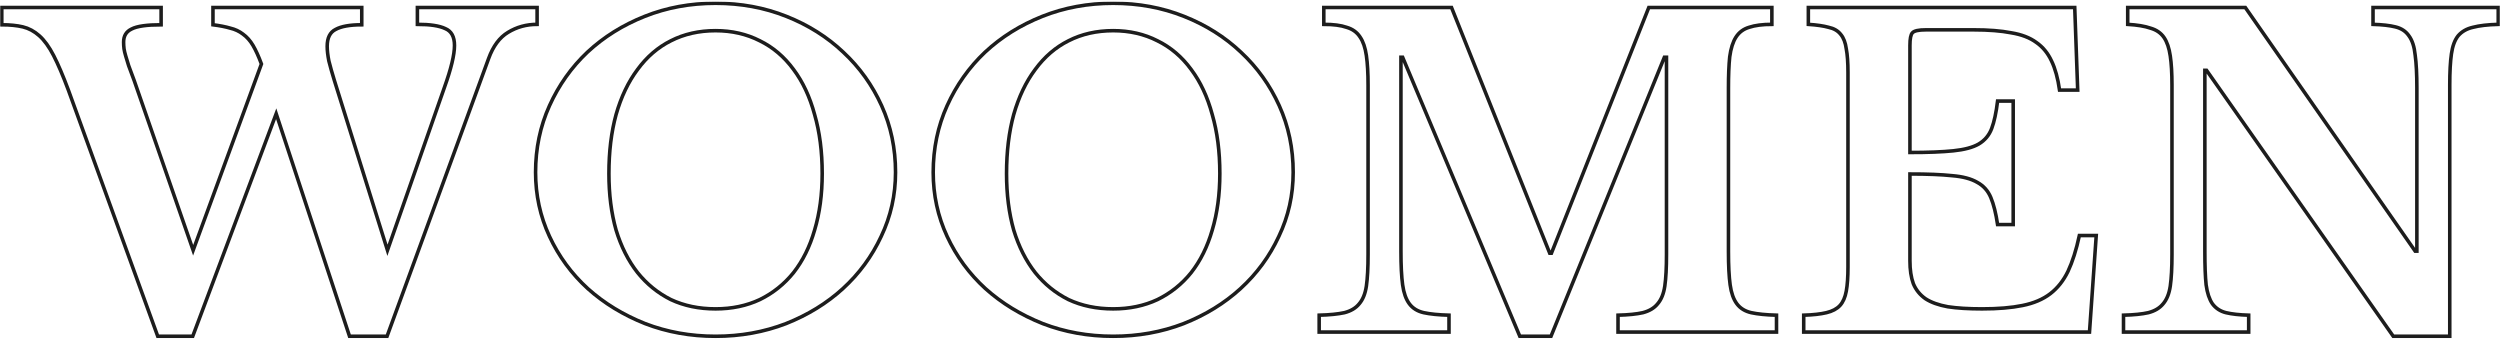
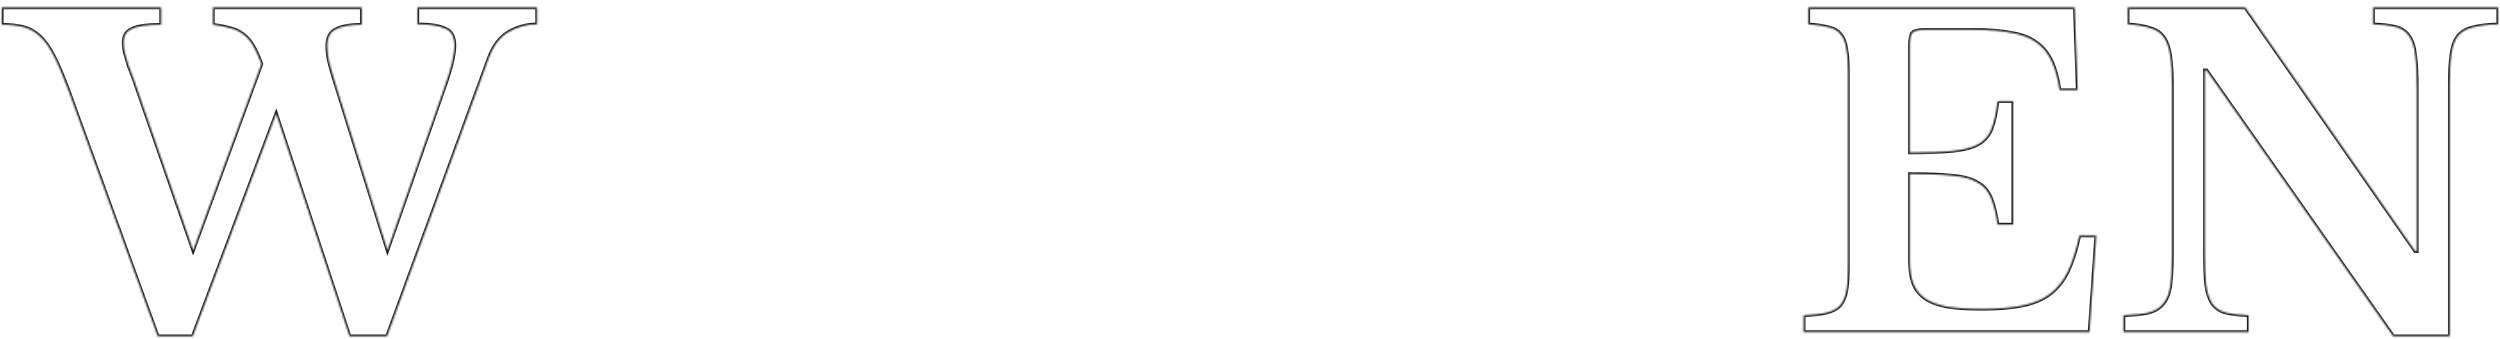
<svg xmlns="http://www.w3.org/2000/svg" width="1402" height="190" viewBox="0 0 1402 190" fill="none">
  <mask id="path-1-outside-1_176_13211" maskUnits="userSpaceOnUse" x="0" y="0.839" width="1402" height="189" fill="black">
-     <rect fill="white" y="0.839" width="1402" height="189" />
    <path d="M1342.14 188.582L1237.42 39.424H1236.48V141.069C1236.48 148.948 1236.71 155.173 1237.19 159.743C1237.82 164.313 1239 167.859 1240.73 170.38C1242.62 172.902 1245.14 174.556 1248.3 175.344C1251.61 176.132 1255.86 176.605 1261.06 176.762V186.218H1190.86V176.762C1196.69 176.605 1201.33 176.132 1204.8 175.344C1208.43 174.399 1211.18 172.744 1213.08 170.38C1215.12 168.016 1216.46 164.707 1217.09 160.452C1217.72 156.04 1218.04 150.13 1218.04 142.723V47.697C1218.04 41.078 1217.72 35.642 1217.09 31.387C1216.46 26.974 1215.28 23.507 1213.55 20.986C1211.81 18.465 1209.29 16.731 1205.98 15.786C1202.83 14.682 1198.58 13.973 1193.22 13.658V4.203H1259.17L1354.43 140.832H1355.38V49.352C1355.38 41.63 1355.06 35.484 1354.43 30.914C1353.96 26.186 1352.78 22.562 1350.89 20.04C1349.15 17.519 1346.63 15.864 1343.32 15.076C1340.17 14.288 1335.99 13.816 1330.79 13.658V4.203H1401V13.658C1395.17 13.816 1390.44 14.367 1386.82 15.313C1383.35 16.101 1380.59 17.677 1378.54 20.04C1376.65 22.404 1375.39 25.792 1374.76 30.205C1374.13 34.617 1373.82 40.448 1373.82 47.697V188.582H1342.14Z" />
    <path d="M1071.09 85.519C1081.17 85.519 1089.29 85.203 1095.43 84.573C1101.58 83.943 1106.31 82.682 1109.62 80.791C1113.08 78.742 1115.53 75.827 1116.94 72.045C1118.36 68.263 1119.47 63.141 1120.25 56.68H1129V125.94H1120.25C1119.31 119.637 1118.05 114.594 1116.47 110.812C1114.9 107.029 1112.37 104.193 1108.91 102.302C1105.44 100.253 1100.71 98.992 1094.72 98.52C1088.89 97.889 1081.01 97.574 1071.09 97.574V146.269C1071.09 151.312 1071.72 155.567 1072.98 159.034C1074.4 162.501 1076.68 165.337 1079.83 167.544C1082.98 169.592 1087.16 171.089 1092.36 172.035C1097.56 172.823 1103.94 173.217 1111.51 173.217C1120.49 173.217 1128.05 172.586 1134.2 171.326C1140.5 170.065 1145.7 167.859 1149.8 164.707C1153.9 161.555 1157.21 157.379 1159.73 152.179C1162.25 146.821 1164.38 140.123 1166.11 132.086H1175.57L1171.79 186.218H1011.52V176.762C1016.72 176.605 1020.97 176.132 1024.28 175.344C1027.59 174.556 1030.11 173.217 1031.85 171.326C1033.58 169.435 1034.76 166.756 1035.39 163.289C1036.02 159.822 1036.34 155.33 1036.34 149.815V40.606C1036.34 35.09 1036.02 30.678 1035.39 27.368C1034.92 23.901 1033.9 21.222 1032.32 19.331C1030.74 17.283 1028.46 15.943 1025.46 15.313C1022.63 14.525 1018.85 13.973 1014.12 13.658V4.203H1163.51L1165.17 50.534H1155C1154.06 43.915 1152.56 38.478 1150.51 34.223C1148.46 29.811 1145.63 26.344 1142 23.823C1138.38 21.143 1133.65 19.331 1127.82 18.386C1122.15 17.283 1115.13 16.731 1106.78 16.731H1080.07C1075.97 16.731 1073.45 17.283 1072.5 18.386C1071.56 19.331 1071.09 21.695 1071.09 25.477V85.519Z" />
-     <path d="M870.035 142.014L924.64 4.203H993.664V13.658C988.463 13.658 984.208 14.21 980.899 15.313C977.747 16.258 975.305 18.07 973.571 20.75C971.838 23.428 970.656 27.132 970.025 31.86C969.553 36.43 969.316 42.26 969.316 49.352V141.069C969.316 148.948 969.631 155.173 970.262 159.743C970.892 164.313 972.153 167.859 974.044 170.38C975.935 172.902 978.614 174.556 982.081 175.344C985.705 176.132 990.433 176.605 996.264 176.762V186.218H907.384V176.762C913.215 176.605 917.863 176.132 921.33 175.344C924.955 174.399 927.713 172.744 929.604 170.38C931.652 168.016 932.992 164.707 933.622 160.452C934.253 156.04 934.568 150.13 934.568 142.723V32.096H933.386L869.799 188.582H852.307L786.592 32.096H785.646V141.069C785.646 148.948 785.962 155.173 786.592 159.743C787.222 164.313 788.483 167.859 790.374 170.38C792.265 172.902 794.944 174.556 798.411 175.344C802.036 176.132 806.763 176.605 812.594 176.762V186.218H739.788V176.762C745.619 176.605 750.347 176.132 753.971 175.344C757.596 174.399 760.353 172.744 762.245 170.38C764.293 168.016 765.633 164.707 766.263 160.452C766.893 156.04 767.209 150.13 767.209 142.723V47.697C767.209 41.078 766.893 35.563 766.263 31.15C765.633 26.738 764.451 23.271 762.717 20.75C760.984 18.07 758.462 16.258 755.153 15.313C752.001 14.21 747.746 13.658 742.388 13.658V4.203H814.012L869.09 142.014H870.035Z" />
-     <path d="M624.276 1.839C638.459 1.839 651.697 4.281 663.988 9.167C676.28 14.052 686.918 20.75 695.9 29.259C705.04 37.769 712.211 47.776 717.411 59.28C722.612 70.784 725.212 83.234 725.212 96.629C725.212 109.393 722.533 121.37 717.175 132.559C711.974 143.748 704.804 153.518 695.664 161.87C686.681 170.065 676.044 176.605 663.752 181.49C651.46 186.218 638.302 188.582 624.276 188.582C610.251 188.582 597.092 186.218 584.8 181.49C572.508 176.605 561.792 170.065 552.652 161.87C543.512 153.518 536.342 143.748 531.141 132.559C525.941 121.37 523.34 109.393 523.34 96.629C523.34 83.234 525.941 70.784 531.141 59.28C536.342 47.776 543.433 37.769 552.416 29.259C561.556 20.75 572.272 14.052 584.564 9.167C596.856 4.281 610.093 1.839 624.276 1.839ZM624.276 173.217C633.416 173.217 641.69 171.483 649.096 168.016C656.503 164.392 662.807 159.349 668.007 152.888C673.207 146.269 677.147 138.311 679.826 129.013C682.663 119.558 684.081 108.999 684.081 97.338C684.081 85.046 682.663 74.014 679.826 64.244C677.147 54.316 673.207 45.885 668.007 38.951C662.807 31.86 656.503 26.502 649.096 22.877C641.69 19.095 633.416 17.204 624.276 17.204C614.978 17.204 606.626 19.095 599.219 22.877C591.97 26.502 585.746 31.86 580.545 38.951C575.345 45.885 571.326 54.316 568.49 64.244C565.811 74.014 564.471 85.046 564.471 97.338C564.471 108.999 565.811 119.558 568.49 129.013C571.326 138.311 575.345 146.269 580.545 152.888C585.746 159.349 591.97 164.392 599.219 168.016C606.626 171.483 614.978 173.217 624.276 173.217Z" />
    <path d="M401.282 1.839C415.465 1.839 428.702 4.281 440.994 9.167C453.286 14.052 463.923 20.75 472.906 29.259C482.046 37.769 489.216 47.776 494.417 59.28C499.617 70.784 502.217 83.234 502.217 96.629C502.217 109.393 499.538 121.37 494.18 132.559C488.98 143.748 481.81 153.518 472.669 161.87C463.687 170.065 453.05 176.605 440.758 181.49C428.466 186.218 415.307 188.582 401.282 188.582C387.256 188.582 374.098 186.218 361.806 181.49C349.514 176.605 338.798 170.065 329.658 161.87C320.517 153.518 313.347 143.748 308.147 132.559C302.946 121.37 300.346 109.393 300.346 96.629C300.346 83.234 302.946 70.784 308.147 59.28C313.347 47.776 320.439 37.769 329.421 29.259C338.561 20.75 349.277 14.052 361.569 9.167C373.861 4.281 387.099 1.839 401.282 1.839ZM401.282 173.217C410.422 173.217 418.695 171.483 426.102 168.016C433.509 164.392 439.812 159.349 445.013 152.888C450.213 146.269 454.153 138.311 456.832 129.013C459.668 119.558 461.087 108.999 461.087 97.338C461.087 85.046 459.668 74.014 456.832 64.244C454.153 54.316 450.213 45.885 445.013 38.951C439.812 31.86 433.509 26.502 426.102 22.877C418.695 19.095 410.422 17.204 401.282 17.204C391.984 17.204 383.632 19.095 376.225 22.877C368.976 26.502 362.751 31.86 357.551 38.951C352.35 45.885 348.332 54.316 345.495 64.244C342.816 74.014 341.477 85.046 341.477 97.338C341.477 108.999 342.816 119.558 345.495 129.013C348.332 138.311 352.35 146.269 357.551 152.888C362.751 159.349 368.976 164.392 376.225 168.016C383.632 171.483 391.984 173.217 401.282 173.217Z" />
    <path d="M217.291 140.359L249.202 49.115C252.985 38.557 254.876 30.678 254.876 25.477C254.876 20.592 253.142 17.44 249.675 16.022C246.366 14.446 241.165 13.658 234.074 13.658V4.203H301.207V13.658C295.218 13.658 289.782 15.155 284.896 18.149C280.169 20.986 276.544 25.871 274.023 32.805L217.054 188.582H196.016L154.885 63.771L108.082 188.582H88.462L38.349 50.534C35.354 42.497 32.597 36.036 30.075 31.15C27.554 26.265 24.875 22.562 22.038 20.04C19.201 17.519 16.128 15.864 12.819 15.076C9.51 14.288 5.57 13.894 1 13.894V4.203H90.353V13.894C82.316 13.894 76.8 14.682 73.806 16.258C70.812 17.677 69.315 20.119 69.315 23.586C69.315 24.847 69.394 26.108 69.551 27.368C69.709 28.471 70.024 29.811 70.497 31.387C70.969 32.805 71.521 34.617 72.151 36.824C72.939 39.03 73.964 41.788 75.224 45.097L108.318 140.359L146.612 35.878C145.036 31.623 143.46 28.156 141.884 25.477C140.309 22.798 138.417 20.671 136.211 19.095C134.163 17.519 131.799 16.416 129.12 15.786C126.441 14.998 123.21 14.367 119.428 13.894V4.203H202.871V13.894C196.253 13.894 191.367 14.761 188.216 16.495C185.064 18.07 183.488 21.222 183.488 25.95C183.488 28.314 183.803 31.072 184.433 34.223C185.221 37.375 186.246 41 187.506 45.097L217.291 140.359Z" />
  </mask>
  <path d="M1342.14 188.582L1237.42 39.424H1236.48V141.069C1236.48 148.948 1236.71 155.173 1237.19 159.743C1237.82 164.313 1239 167.859 1240.73 170.38C1242.62 172.902 1245.14 174.556 1248.3 175.344C1251.61 176.132 1255.86 176.605 1261.06 176.762V186.218H1190.86V176.762C1196.69 176.605 1201.33 176.132 1204.8 175.344C1208.43 174.399 1211.18 172.744 1213.08 170.38C1215.12 168.016 1216.46 164.707 1217.09 160.452C1217.72 156.04 1218.04 150.13 1218.04 142.723V47.697C1218.04 41.078 1217.72 35.642 1217.09 31.387C1216.46 26.974 1215.28 23.507 1213.55 20.986C1211.81 18.465 1209.29 16.731 1205.98 15.786C1202.83 14.682 1198.58 13.973 1193.22 13.658V4.203H1259.17L1354.43 140.832H1355.38V49.352C1355.38 41.63 1355.06 35.484 1354.43 30.914C1353.96 26.186 1352.78 22.562 1350.89 20.04C1349.15 17.519 1346.63 15.864 1343.32 15.076C1340.17 14.288 1335.99 13.816 1330.79 13.658V4.203H1401V13.658C1395.17 13.816 1390.44 14.367 1386.82 15.313C1383.35 16.101 1380.59 17.677 1378.54 20.04C1376.65 22.404 1375.39 25.792 1374.76 30.205C1374.13 34.617 1373.82 40.448 1373.82 47.697V188.582H1342.14Z" stroke="#1D1D1D" stroke-width="2" mask="url(#path-1-outside-1_176_13211)" />
  <path d="M1071.09 85.519C1081.17 85.519 1089.29 85.203 1095.43 84.573C1101.58 83.943 1106.31 82.682 1109.62 80.791C1113.08 78.742 1115.53 75.827 1116.94 72.045C1118.36 68.263 1119.47 63.141 1120.25 56.68H1129V125.94H1120.25C1119.31 119.637 1118.05 114.594 1116.47 110.812C1114.9 107.029 1112.37 104.193 1108.91 102.302C1105.44 100.253 1100.71 98.992 1094.72 98.52C1088.89 97.889 1081.01 97.574 1071.09 97.574V146.269C1071.09 151.312 1071.72 155.567 1072.98 159.034C1074.4 162.501 1076.68 165.337 1079.83 167.544C1082.98 169.592 1087.16 171.089 1092.36 172.035C1097.56 172.823 1103.94 173.217 1111.51 173.217C1120.49 173.217 1128.05 172.586 1134.2 171.326C1140.5 170.065 1145.7 167.859 1149.8 164.707C1153.9 161.555 1157.21 157.379 1159.73 152.179C1162.25 146.821 1164.38 140.123 1166.11 132.086H1175.57L1171.79 186.218H1011.52V176.762C1016.72 176.605 1020.97 176.132 1024.28 175.344C1027.59 174.556 1030.11 173.217 1031.85 171.326C1033.58 169.435 1034.76 166.756 1035.39 163.289C1036.02 159.822 1036.34 155.33 1036.34 149.815V40.606C1036.34 35.09 1036.02 30.678 1035.39 27.368C1034.92 23.901 1033.9 21.222 1032.32 19.331C1030.74 17.283 1028.46 15.943 1025.46 15.313C1022.63 14.525 1018.85 13.973 1014.12 13.658V4.203H1163.51L1165.17 50.534H1155C1154.06 43.915 1152.56 38.478 1150.51 34.223C1148.46 29.811 1145.63 26.344 1142 23.823C1138.38 21.143 1133.65 19.331 1127.82 18.386C1122.15 17.283 1115.13 16.731 1106.78 16.731H1080.07C1075.97 16.731 1073.45 17.283 1072.5 18.386C1071.56 19.331 1071.09 21.695 1071.09 25.477V85.519Z" stroke="#1D1D1D" stroke-width="2" mask="url(#path-1-outside-1_176_13211)" />
-   <path d="M870.035 142.014L924.64 4.203H993.664V13.658C988.463 13.658 984.208 14.21 980.899 15.313C977.747 16.258 975.305 18.07 973.571 20.75C971.838 23.428 970.656 27.132 970.025 31.86C969.553 36.43 969.316 42.26 969.316 49.352V141.069C969.316 148.948 969.631 155.173 970.262 159.743C970.892 164.313 972.153 167.859 974.044 170.38C975.935 172.902 978.614 174.556 982.081 175.344C985.705 176.132 990.433 176.605 996.264 176.762V186.218H907.384V176.762C913.215 176.605 917.863 176.132 921.33 175.344C924.955 174.399 927.713 172.744 929.604 170.38C931.652 168.016 932.992 164.707 933.622 160.452C934.253 156.04 934.568 150.13 934.568 142.723V32.096H933.386L869.799 188.582H852.307L786.592 32.096H785.646V141.069C785.646 148.948 785.962 155.173 786.592 159.743C787.222 164.313 788.483 167.859 790.374 170.38C792.265 172.902 794.944 174.556 798.411 175.344C802.036 176.132 806.763 176.605 812.594 176.762V186.218H739.788V176.762C745.619 176.605 750.347 176.132 753.971 175.344C757.596 174.399 760.353 172.744 762.245 170.38C764.293 168.016 765.633 164.707 766.263 160.452C766.893 156.04 767.209 150.13 767.209 142.723V47.697C767.209 41.078 766.893 35.563 766.263 31.15C765.633 26.738 764.451 23.271 762.717 20.75C760.984 18.07 758.462 16.258 755.153 15.313C752.001 14.21 747.746 13.658 742.388 13.658V4.203H814.012L869.09 142.014H870.035Z" stroke="#1D1D1D" stroke-width="2" mask="url(#path-1-outside-1_176_13211)" />
  <path d="M624.276 1.839C638.459 1.839 651.697 4.281 663.988 9.167C676.28 14.052 686.918 20.75 695.9 29.259C705.04 37.769 712.211 47.776 717.411 59.28C722.612 70.784 725.212 83.234 725.212 96.629C725.212 109.393 722.533 121.37 717.175 132.559C711.974 143.748 704.804 153.518 695.664 161.87C686.681 170.065 676.044 176.605 663.752 181.49C651.46 186.218 638.302 188.582 624.276 188.582C610.251 188.582 597.092 186.218 584.8 181.49C572.508 176.605 561.792 170.065 552.652 161.87C543.512 153.518 536.342 143.748 531.141 132.559C525.941 121.37 523.34 109.393 523.34 96.629C523.34 83.234 525.941 70.784 531.141 59.28C536.342 47.776 543.433 37.769 552.416 29.259C561.556 20.75 572.272 14.052 584.564 9.167C596.856 4.281 610.093 1.839 624.276 1.839ZM624.276 173.217C633.416 173.217 641.69 171.483 649.096 168.016C656.503 164.392 662.807 159.349 668.007 152.888C673.207 146.269 677.147 138.311 679.826 129.013C682.663 119.558 684.081 108.999 684.081 97.338C684.081 85.046 682.663 74.014 679.826 64.244C677.147 54.316 673.207 45.885 668.007 38.951C662.807 31.86 656.503 26.502 649.096 22.877C641.69 19.095 633.416 17.204 624.276 17.204C614.978 17.204 606.626 19.095 599.219 22.877C591.97 26.502 585.746 31.86 580.545 38.951C575.345 45.885 571.326 54.316 568.49 64.244C565.811 74.014 564.471 85.046 564.471 97.338C564.471 108.999 565.811 119.558 568.49 129.013C571.326 138.311 575.345 146.269 580.545 152.888C585.746 159.349 591.97 164.392 599.219 168.016C606.626 171.483 614.978 173.217 624.276 173.217Z" stroke="#1D1D1D" stroke-width="2" mask="url(#path-1-outside-1_176_13211)" />
-   <path d="M401.282 1.839C415.465 1.839 428.702 4.281 440.994 9.167C453.286 14.052 463.923 20.75 472.906 29.259C482.046 37.769 489.216 47.776 494.417 59.28C499.617 70.784 502.217 83.234 502.217 96.629C502.217 109.393 499.538 121.37 494.18 132.559C488.98 143.748 481.81 153.518 472.669 161.87C463.687 170.065 453.05 176.605 440.758 181.49C428.466 186.218 415.307 188.582 401.282 188.582C387.256 188.582 374.098 186.218 361.806 181.49C349.514 176.605 338.798 170.065 329.658 161.87C320.517 153.518 313.347 143.748 308.147 132.559C302.946 121.37 300.346 109.393 300.346 96.629C300.346 83.234 302.946 70.784 308.147 59.28C313.347 47.776 320.439 37.769 329.421 29.259C338.561 20.75 349.277 14.052 361.569 9.167C373.861 4.281 387.099 1.839 401.282 1.839ZM401.282 173.217C410.422 173.217 418.695 171.483 426.102 168.016C433.509 164.392 439.812 159.349 445.013 152.888C450.213 146.269 454.153 138.311 456.832 129.013C459.668 119.558 461.087 108.999 461.087 97.338C461.087 85.046 459.668 74.014 456.832 64.244C454.153 54.316 450.213 45.885 445.013 38.951C439.812 31.86 433.509 26.502 426.102 22.877C418.695 19.095 410.422 17.204 401.282 17.204C391.984 17.204 383.632 19.095 376.225 22.877C368.976 26.502 362.751 31.86 357.551 38.951C352.35 45.885 348.332 54.316 345.495 64.244C342.816 74.014 341.477 85.046 341.477 97.338C341.477 108.999 342.816 119.558 345.495 129.013C348.332 138.311 352.35 146.269 357.551 152.888C362.751 159.349 368.976 164.392 376.225 168.016C383.632 171.483 391.984 173.217 401.282 173.217Z" stroke="#1D1D1D" stroke-width="2" mask="url(#path-1-outside-1_176_13211)" />
  <path d="M217.291 140.359L249.202 49.115C252.985 38.557 254.876 30.678 254.876 25.477C254.876 20.592 253.142 17.44 249.675 16.022C246.366 14.446 241.165 13.658 234.074 13.658V4.203H301.207V13.658C295.218 13.658 289.782 15.155 284.896 18.149C280.169 20.986 276.544 25.871 274.023 32.805L217.054 188.582H196.016L154.885 63.771L108.082 188.582H88.462L38.349 50.534C35.354 42.497 32.597 36.036 30.075 31.15C27.554 26.265 24.875 22.562 22.038 20.04C19.201 17.519 16.128 15.864 12.819 15.076C9.51 14.288 5.57 13.894 1 13.894V4.203H90.353V13.894C82.316 13.894 76.8 14.682 73.806 16.258C70.812 17.677 69.315 20.119 69.315 23.586C69.315 24.847 69.394 26.108 69.551 27.368C69.709 28.471 70.024 29.811 70.497 31.387C70.969 32.805 71.521 34.617 72.151 36.824C72.939 39.03 73.964 41.788 75.224 45.097L108.318 140.359L146.612 35.878C145.036 31.623 143.46 28.156 141.884 25.477C140.309 22.798 138.417 20.671 136.211 19.095C134.163 17.519 131.799 16.416 129.12 15.786C126.441 14.998 123.21 14.367 119.428 13.894V4.203H202.871V13.894C196.253 13.894 191.367 14.761 188.216 16.495C185.064 18.07 183.488 21.222 183.488 25.95C183.488 28.314 183.803 31.072 184.433 34.223C185.221 37.375 186.246 41 187.506 45.097L217.291 140.359Z" stroke="#1D1D1D" stroke-width="2" mask="url(#path-1-outside-1_176_13211)" />
</svg>